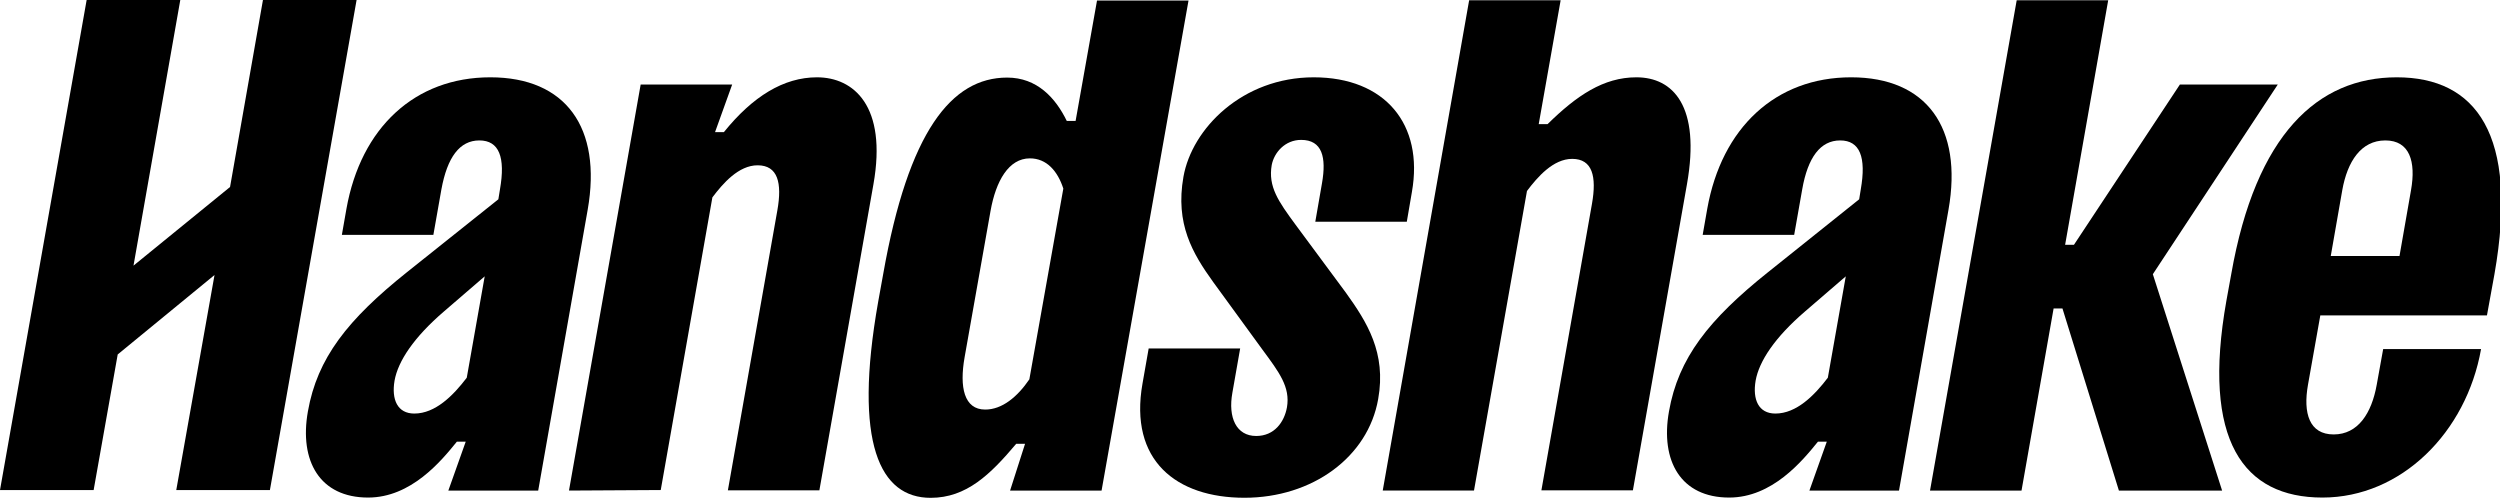
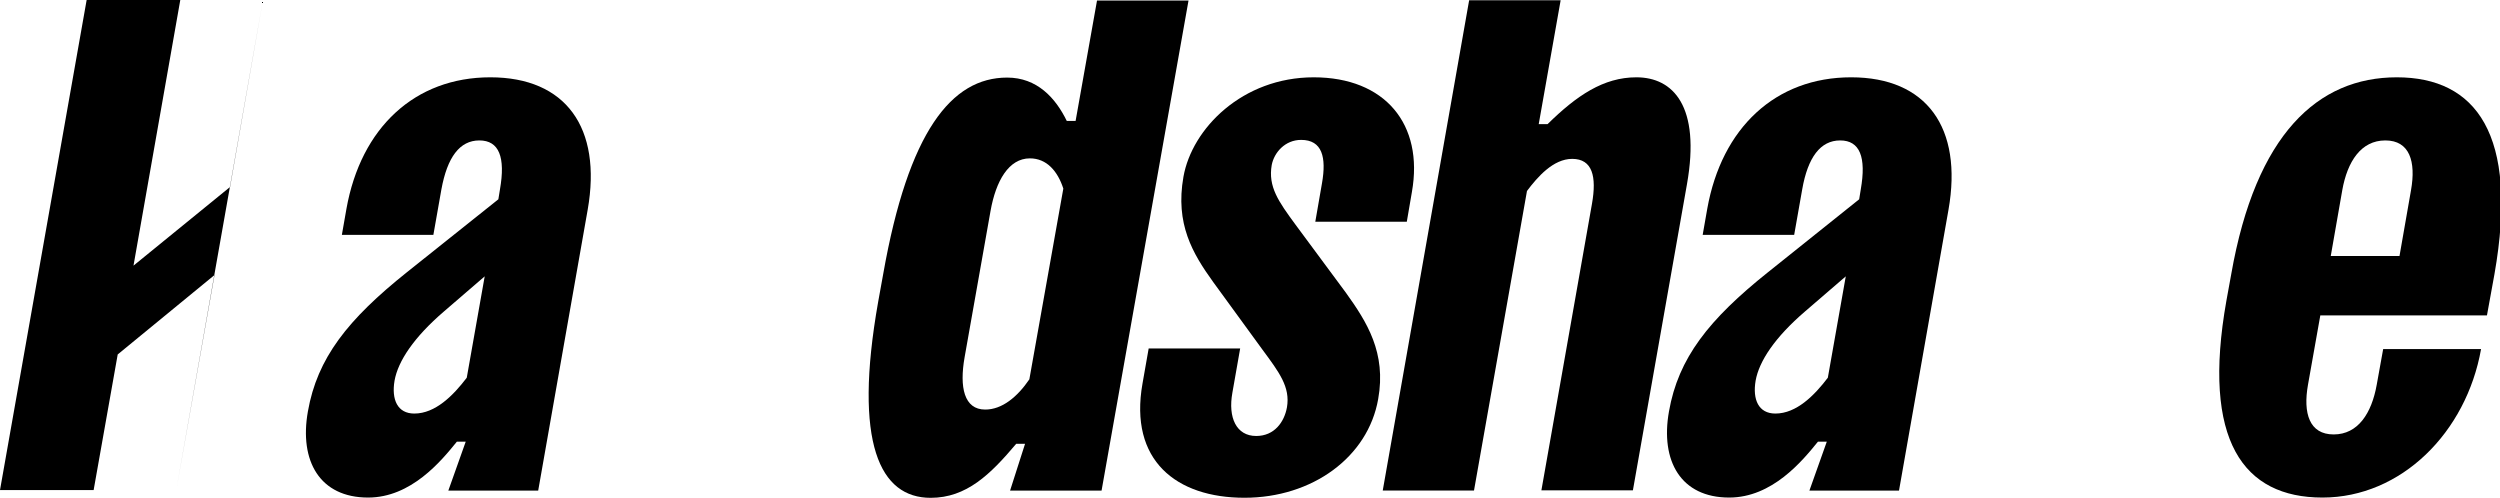
<svg xmlns="http://www.w3.org/2000/svg" id="Layer_1" data-name="Layer 1" viewBox="0 0 747 148.75">
-   <path d="M78.57,0l-9.83,55.87-28.85,23.5L53.87,0h-27.98L0,146.43h27.98l7.19-40.52,28.93-23.74-11.43,64.26h27.98L106.55,0h-27.98Z" />
+   <path d="M78.57,0l-9.83,55.87-28.85,23.5L53.87,0h-27.98L0,146.43h27.98l7.19-40.52,28.93-23.74-11.43,64.26h27.98h-27.98Z" />
  <path d="M144.83,82.57l-12.15,10.47c-9.03,7.75-13.75,14.87-14.79,20.7-.96,5.68.88,9.83,5.91,9.83,6.31,0,11.67-5.44,15.67-10.71l5.36-30.29h0ZM133.96,146.59l5.2-14.63h-2.64c-4.72,5.83-13.67,16.71-26.54,16.71-14.39,0-20.62-10.87-17.98-25.74,2.8-15.91,11.83-27.42,29.65-41.64l27.26-21.74.48-2.96c1.68-9.59-.24-14.63-6.15-14.63s-9.59,5.04-11.35,14.63l-2.4,13.59h-27.34l1.36-7.75c4.32-24.3,20.46-39.33,43-39.33s33.41,15.03,29.09,39.57l-14.79,83.93h-26.86Z" />
-   <path d="M170.01,146.59l21.42-121.33h27.34l-5.12,14.23h2.64c8.63-10.71,17.9-16.39,27.82-16.39,10.95,0,21.02,8.55,16.87,31.97l-16.15,91.44h-27.34l14.79-83.69c1.44-8.15.16-13.43-5.91-13.43-5.68,0-10.39,5.44-13.51,9.59l-15.43,87.44-27.42.16h0Z" />
  <path d="M317.72,56.35c-1.68-5.2-4.96-9.03-9.99-9.03-6.31,0-10.15,6.71-11.75,15.67l-7.75,43.72c-1.6,9.03-.16,15.67,6.15,15.67,5.04,0,9.59-3.76,13.19-9.03l10.15-56.99h0ZM329.15,146.59h-27.34l4.48-13.99h-2.64c-7.75,9.19-14.87,16.15-25.58,16.15-15.11,0-23.18-16.15-15.67-58.59l1.52-8.39c7.51-42.44,20.38-58.59,37.01-58.59,8.95,0,14.47,6.07,17.82,12.95h2.64L327.79.16h27.34l-25.98,146.43h0Z" />
  <path d="M420.35,66.26h-27.34l2-11.51c1.36-7.75.08-12.95-6.23-12.95-4.8,0-8.07,3.76-8.79,7.51-1.12,6.47,2,10.87,7.11,17.82l15.03,20.3c6.31,8.79,12.15,17.98,9.67,31.81-3.04,17.34-19.66,29.49-39.97,29.49s-34.53-11.11-30.45-34.13l1.84-10.47h27.34l-2.32,13.19c-1.36,7.51,1.2,12.95,7.11,12.95,5.44,0,8.39-4.16,9.19-8.55,1.04-6.07-2.32-10.47-7.27-17.18l-14.79-20.3c-6.15-8.55-11.35-17.34-8.87-31.41,2.56-14.47,17.66-29.73,38.93-29.73s32.93,13.99,29.33,34.29l-1.52,8.87h0Z" />
-   <path d="M633.13,146.59l-16.87-54.43h-2.64l-9.59,54.43h-27.34L602.59.08h27.34l-12.87,73.06h2.64l31.65-47.88h29.25l-37.33,56.67,20.7,64.66h-30.85Z" />
  <path d="M696.43,76.49h20.54l3.44-19.66c1.52-8.55-.4-14.87-7.67-14.87s-11.35,6.31-12.87,14.87l-3.44,19.66ZM743.11,94.24h-49.8l-3.68,20.7c-1.52,8.55.4,14.87,7.67,14.87s11.35-6.31,12.87-14.87l1.92-10.63h29.25c-4.4,24.86-23.82,44.36-47.4,44.36s-36.13-16.95-28.69-58.83l1.44-7.91c7.35-41.88,25.9-58.83,49.48-58.83s36.53,16.95,29.17,58.83l-2.24,12.31h0Z" />
  <path d="M413.16,146.59L438.98.08h27.34l-6.55,37.01h2.64c8.71-8.55,16.71-13.99,26.54-13.99,10.95,0,19.26,8.55,15.11,31.97l-16.15,91.44h-27.34l15.11-85.61c1.44-8.15.16-13.43-5.91-13.43-5.68,0-10.39,5.44-13.51,9.59l-15.83,89.52h-27.26Z" />
  <path d="M551.52,82.57l-12.15,10.47c-9.03,7.75-13.75,14.87-14.79,20.7-.96,5.68.88,9.83,5.91,9.83,6.31,0,11.67-5.44,15.67-10.71l5.36-30.29h0ZM540.65,146.59l5.2-14.63h-2.64c-4.72,5.83-13.67,16.71-26.54,16.71-14.39,0-20.62-10.87-17.98-25.74,2.8-15.91,11.83-27.42,29.65-41.64l27.18-21.74.48-2.96c1.68-9.59-.24-14.63-6.15-14.63s-9.67,5.04-11.35,14.63l-2.4,13.59h-27.34l1.36-7.75c4.32-24.3,20.46-39.33,43-39.33s33.41,15.03,29.09,39.57l-14.79,83.93h-26.78Z" />
</svg>